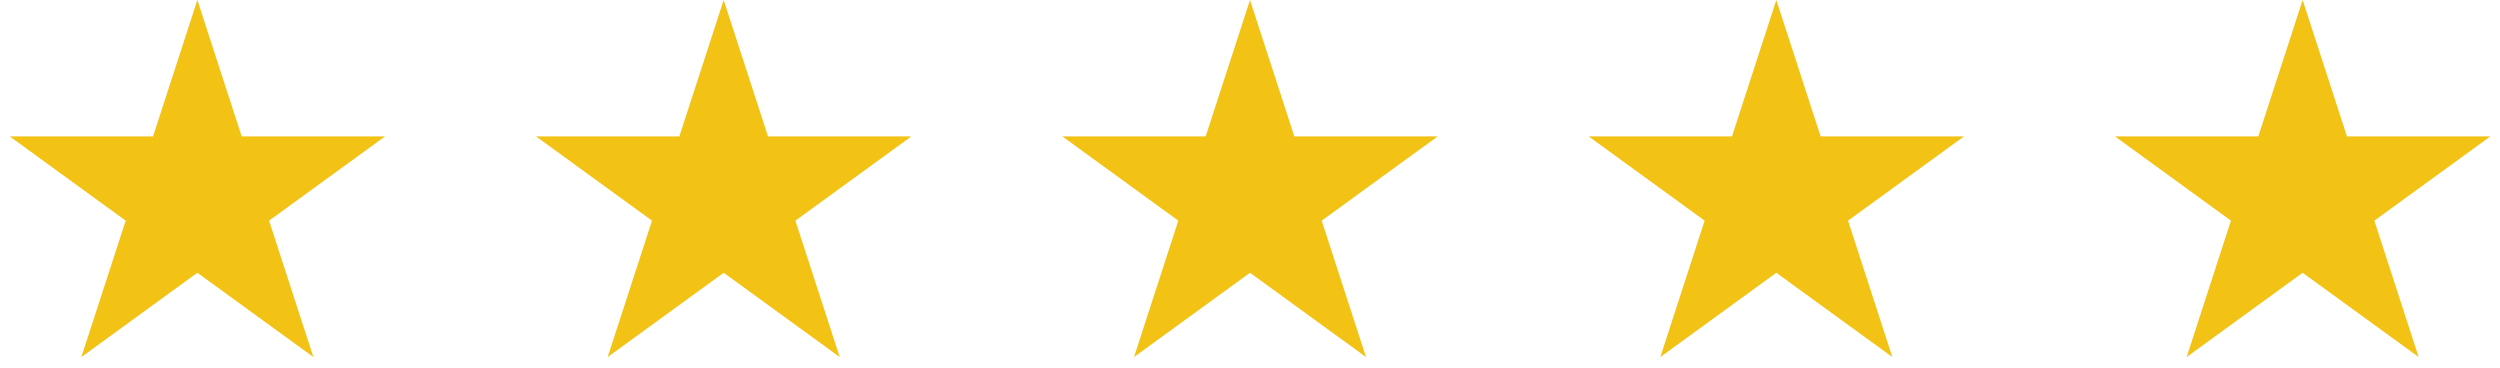
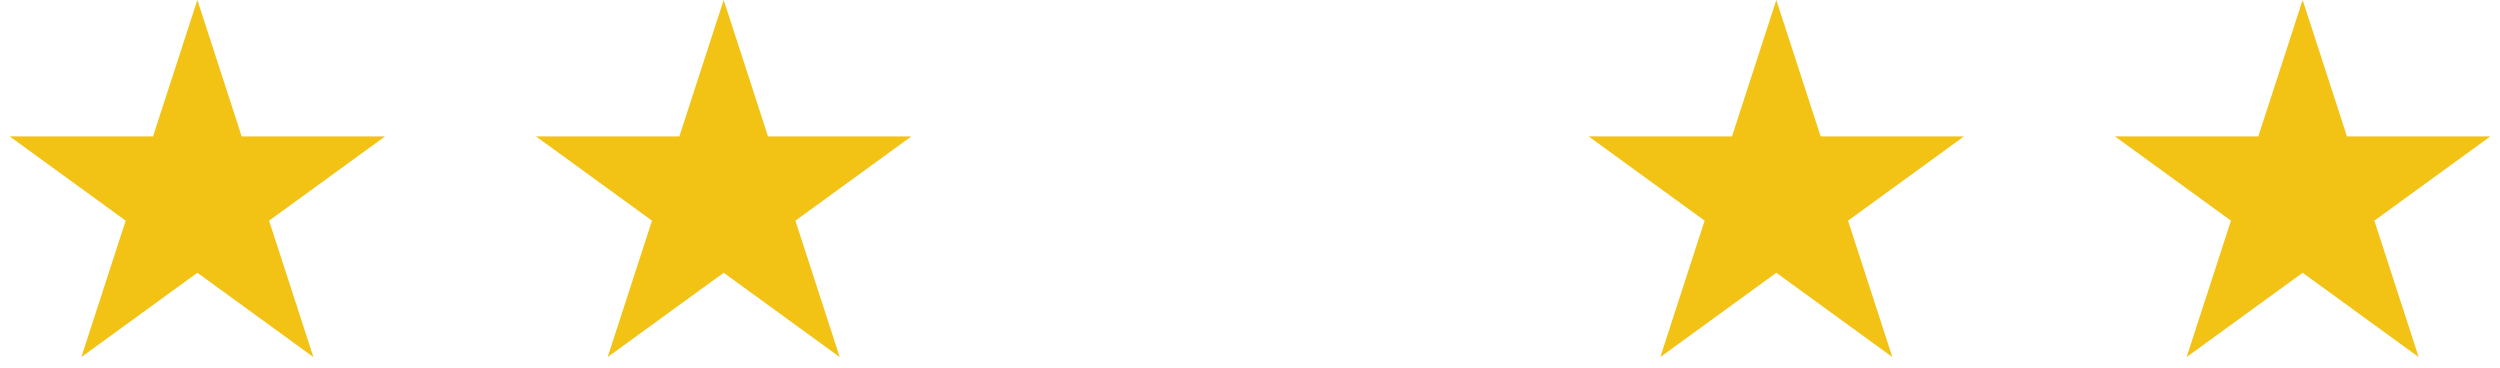
<svg xmlns="http://www.w3.org/2000/svg" width="95" height="14" viewBox="0 0 95 14" fill="none">
  <path d="M7.5 0L9.184 5.182H14.633L10.225 8.385L11.909 13.568L7.5 10.365L3.092 13.568L4.776 8.385L0.367 5.182H5.816L7.5 0Z" fill="#F2C215" />
  <path d="M27.5 0L29.184 5.182H34.633L30.225 8.385L31.909 13.568L27.5 10.365L23.092 13.568L24.776 8.385L20.367 5.182H25.816L27.5 0Z" fill="#F2C215" />
-   <path d="M47.5 0L49.184 5.182H54.633L50.225 8.385L51.908 13.568L47.5 10.365L43.092 13.568L44.776 8.385L40.367 5.182H45.816L47.5 0Z" fill="#F2C215" />
  <path d="M67.5 0L69.184 5.182H74.633L70.225 8.385L71.909 13.568L67.5 10.365L63.092 13.568L64.776 8.385L60.367 5.182H65.816L67.5 0Z" fill="#F2C215" />
  <path d="M87.5 0L89.184 5.182H94.633L90.225 8.385L91.909 13.568L87.5 10.365L83.092 13.568L84.776 8.385L80.367 5.182H85.816L87.5 0Z" fill="#F2C215" />
</svg>